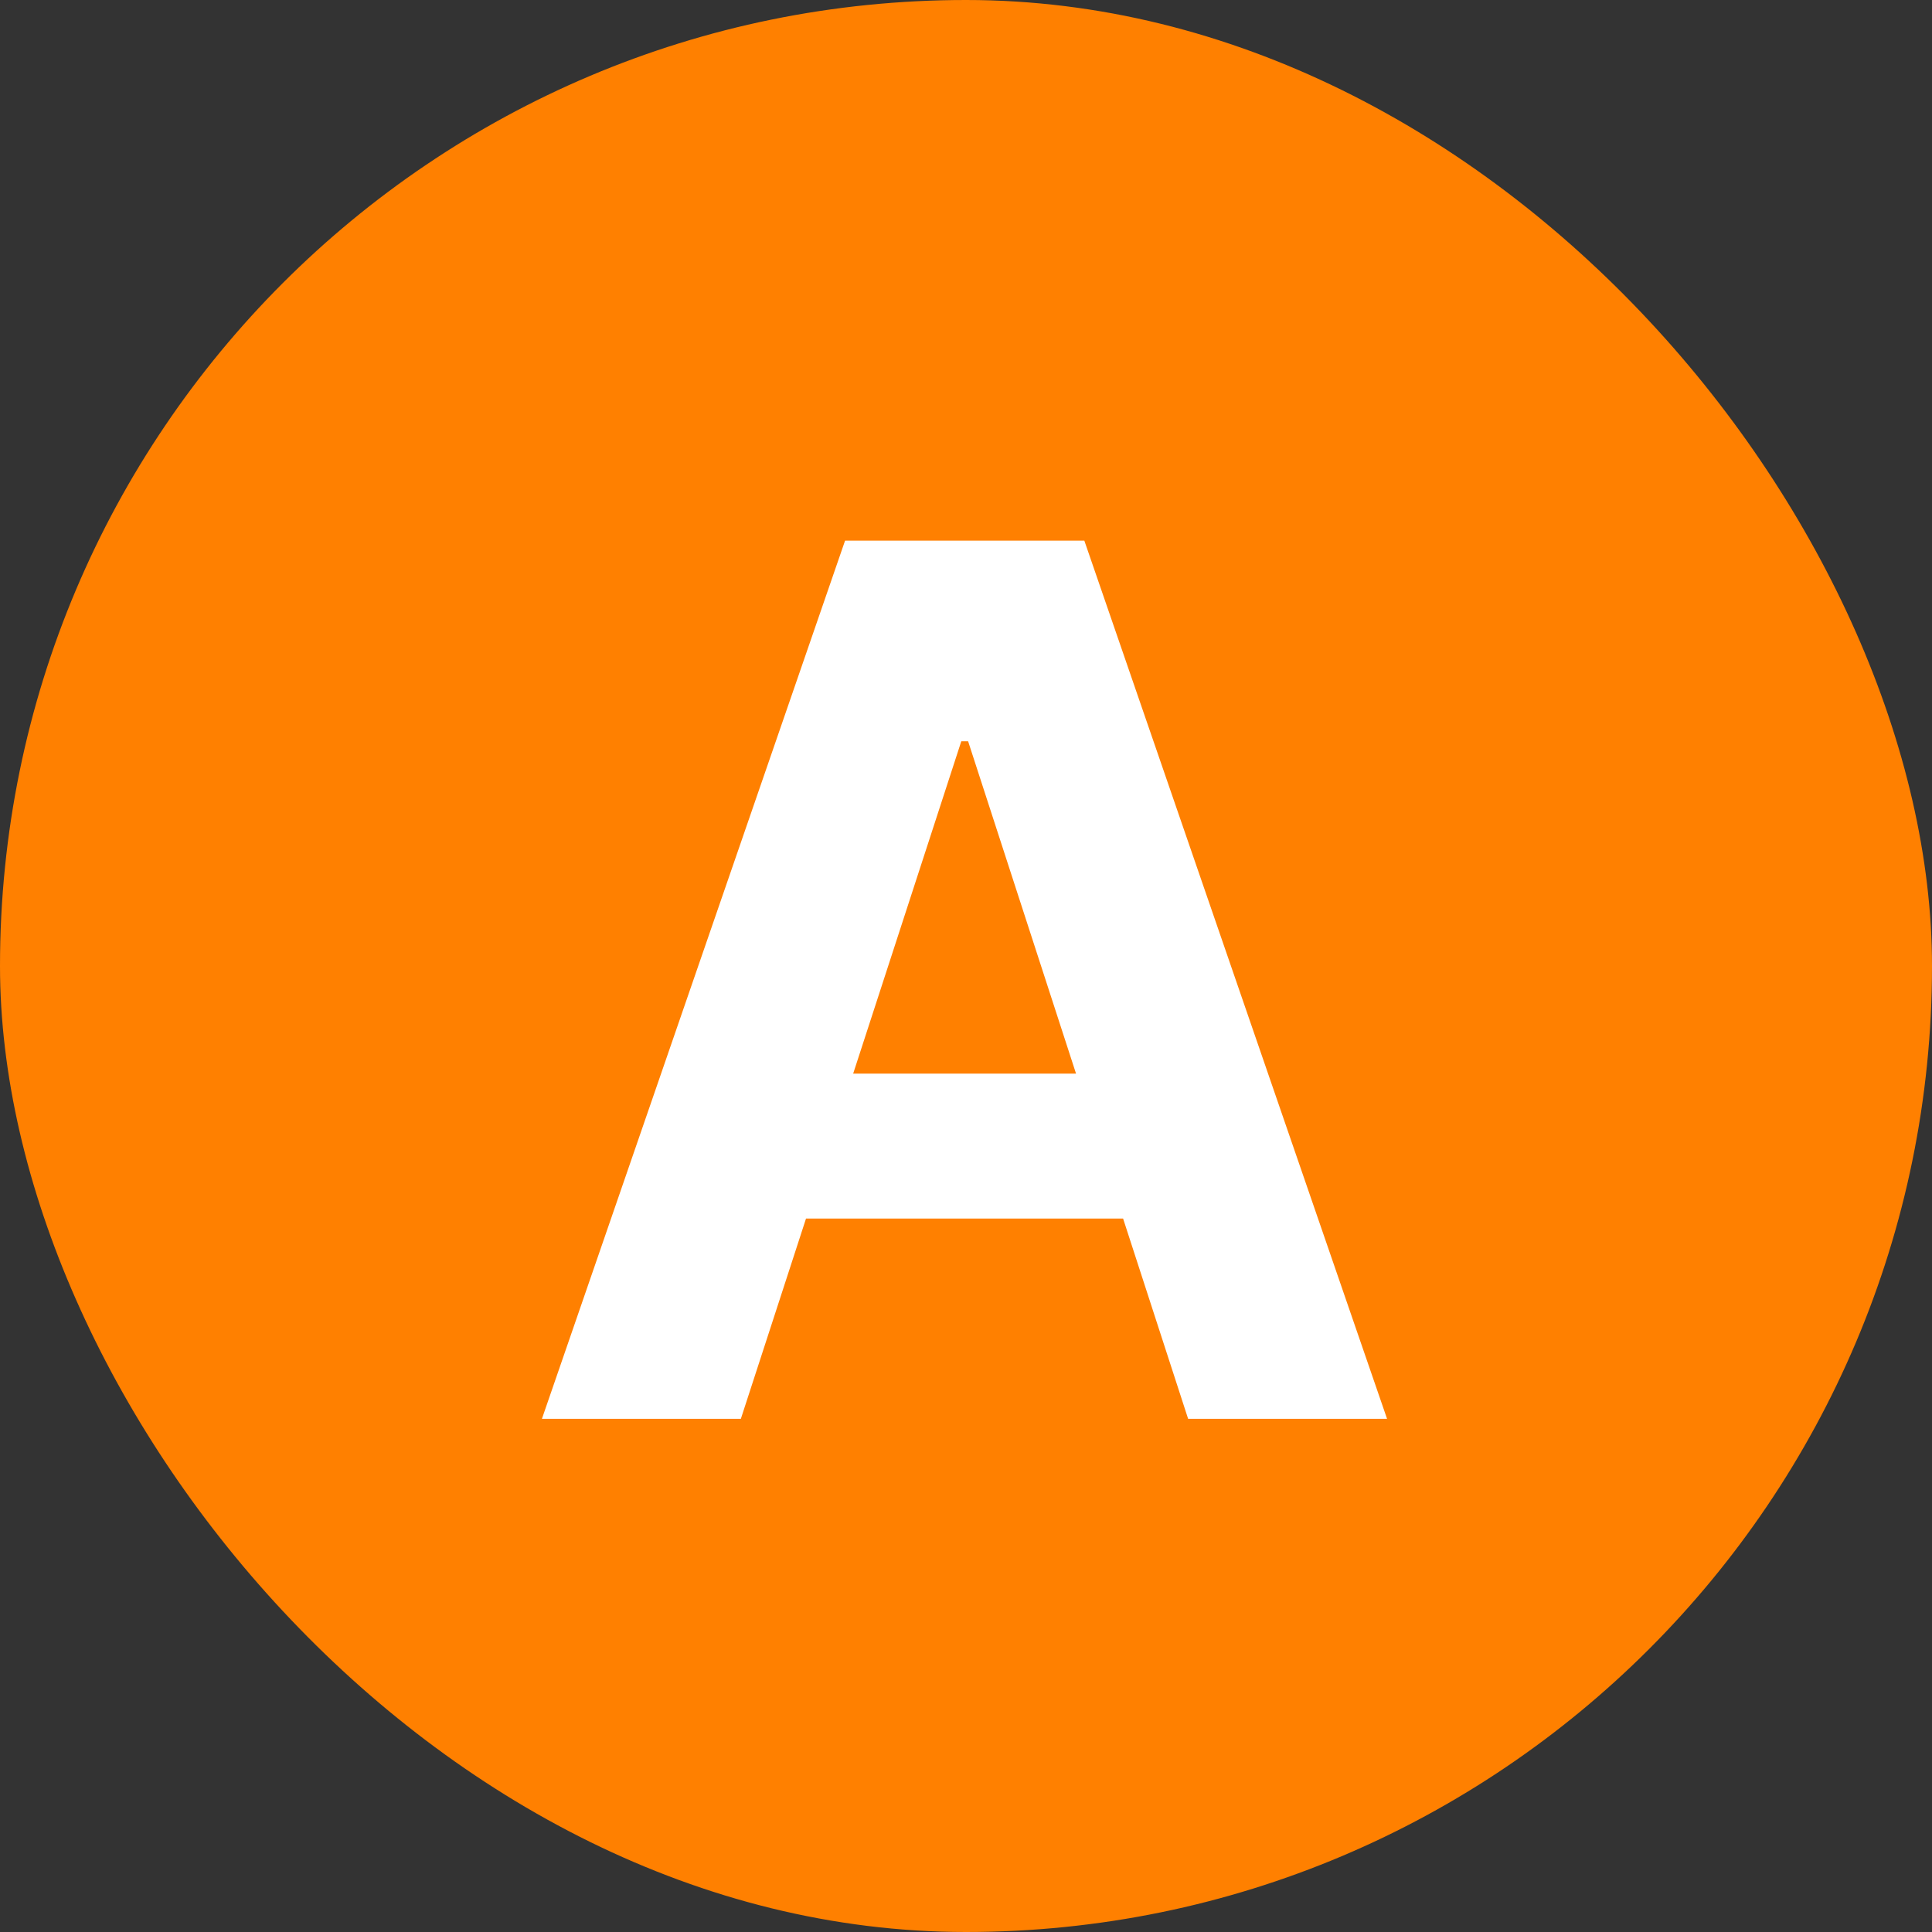
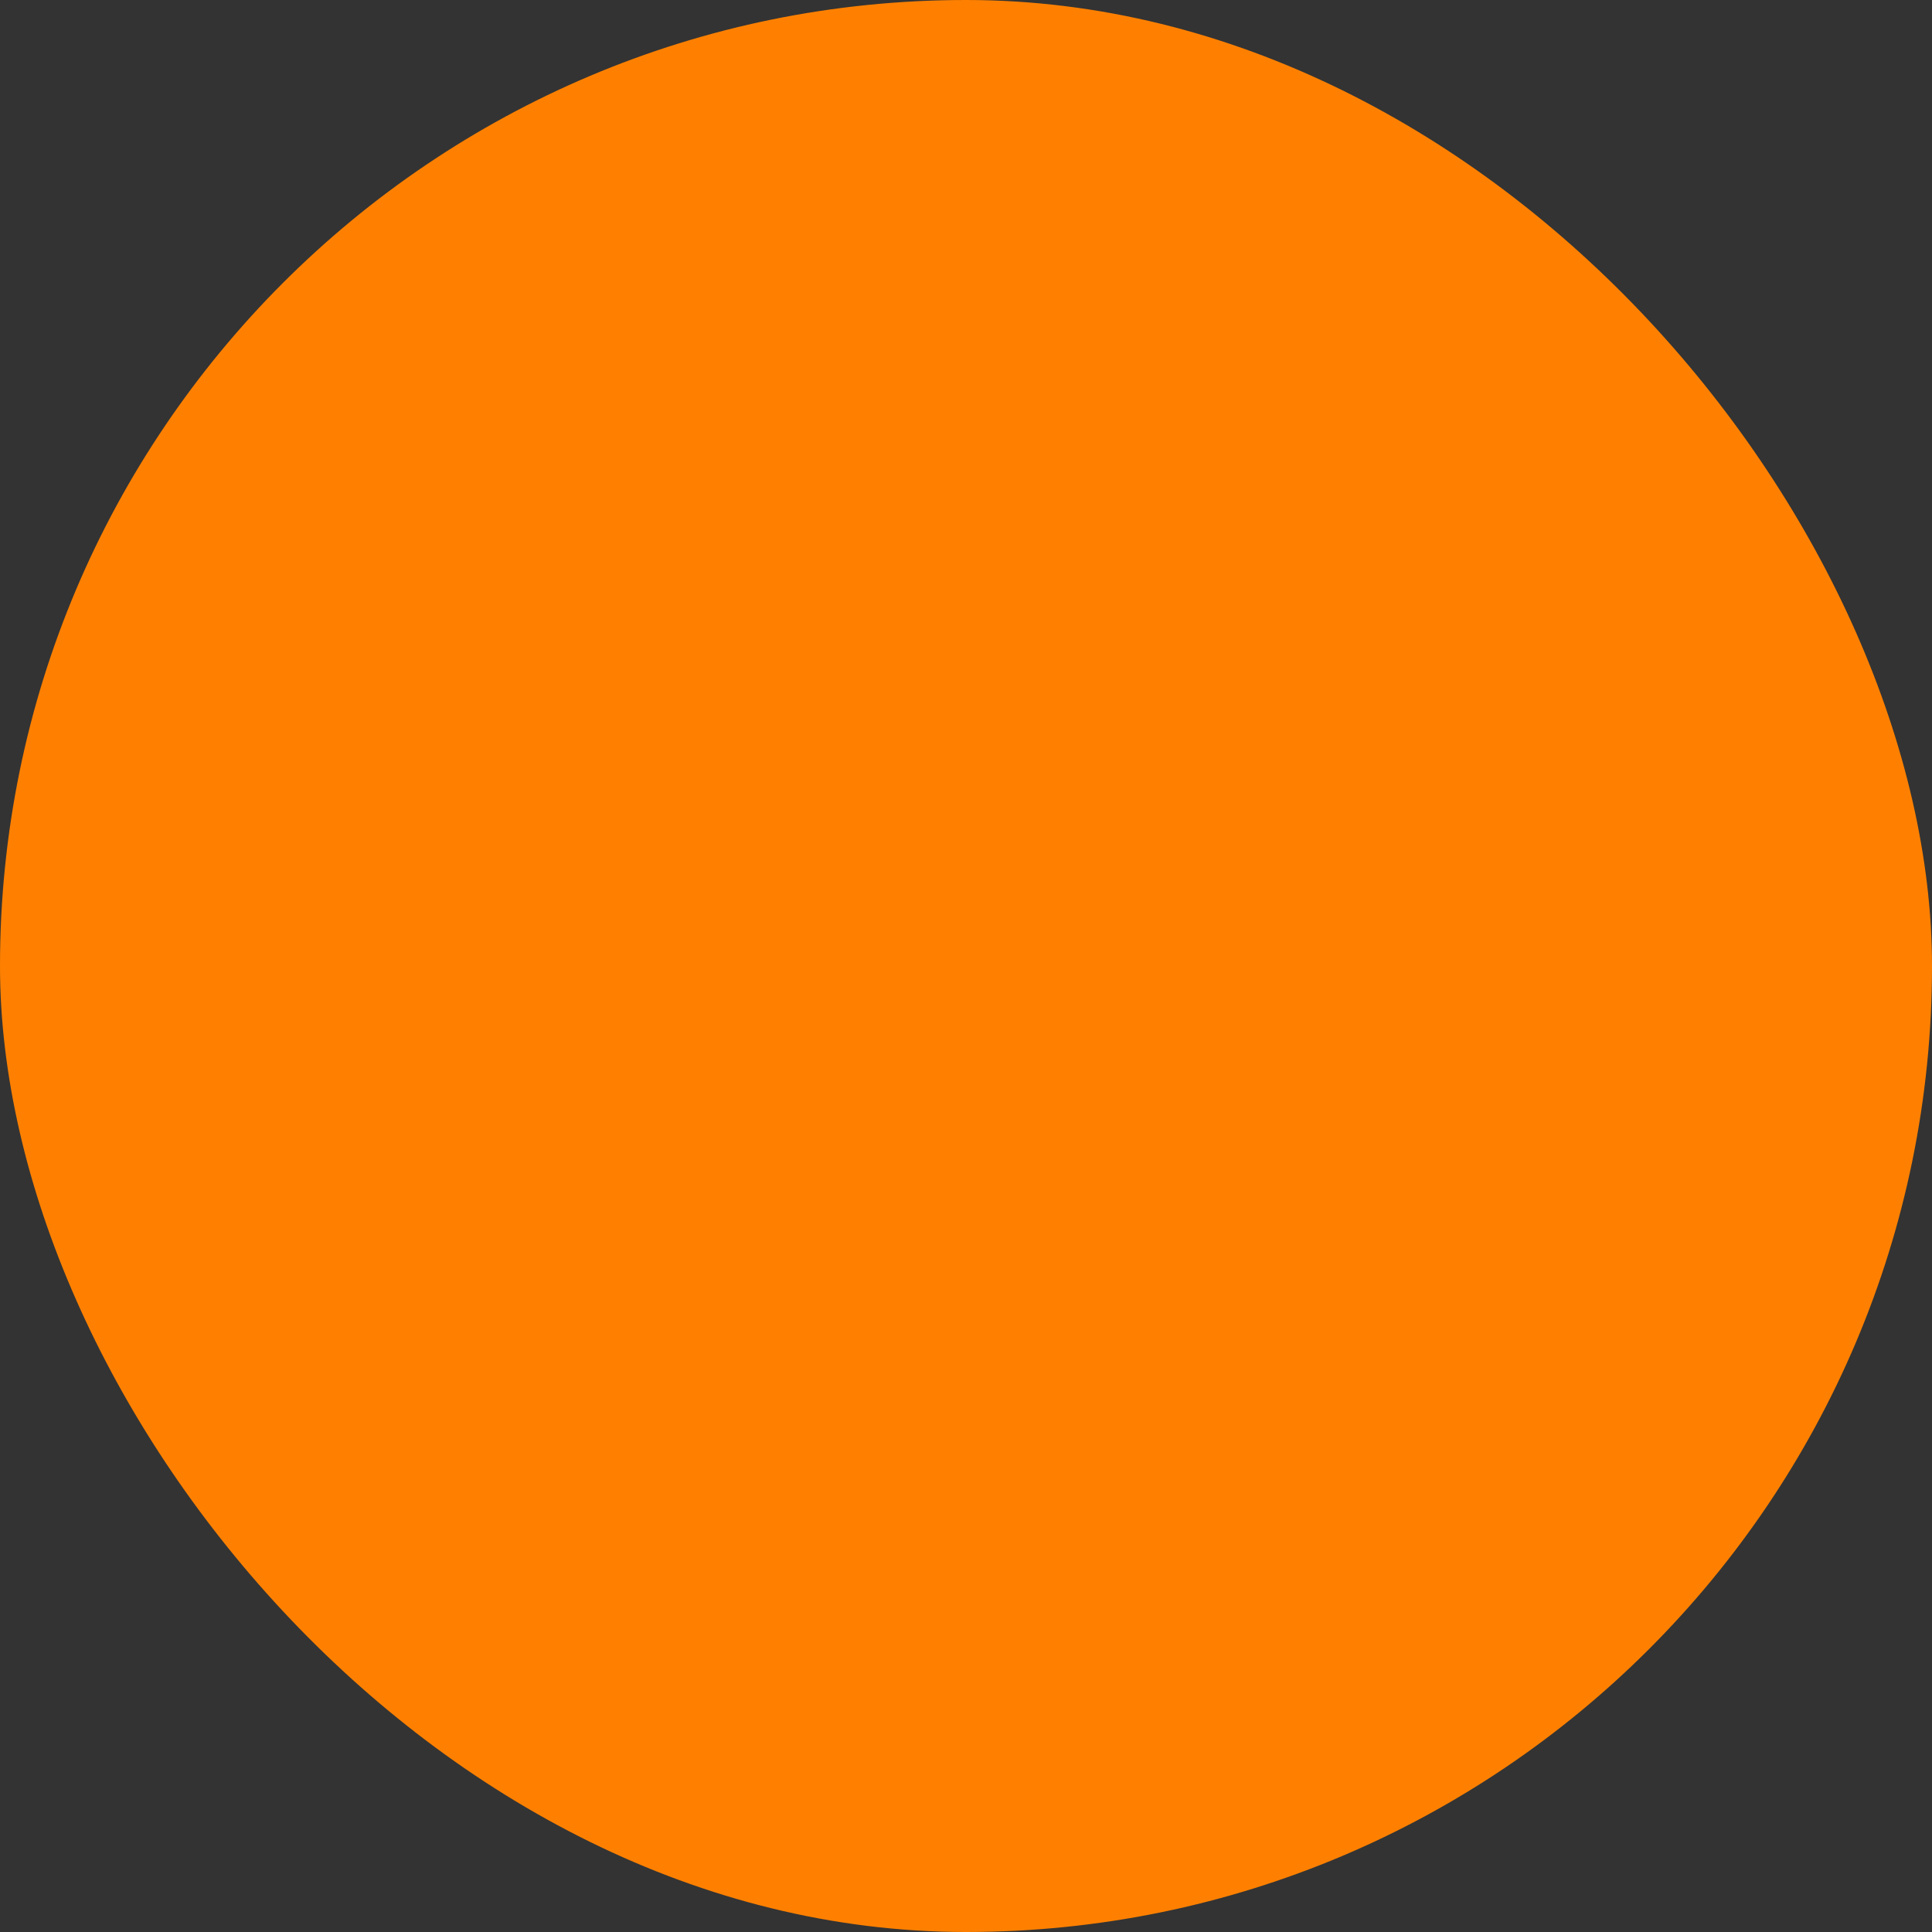
<svg xmlns="http://www.w3.org/2000/svg" width="32" height="32" viewBox="0 0 32 32" fill="none">
  <rect x="0" y="0" width="32" height="32" fill="#333333" stroke="none" />
  <rect width="32" height="32" rx="16" fill="#FF8000" />
-   <path d="M12.271 23.5H8.976L13.997 8.955H17.96L22.974 23.5H19.679L16.035 12.278H15.922L12.271 23.5ZM12.065 17.783H19.849V20.183H12.065V17.783Z" fill="white" />
</svg>